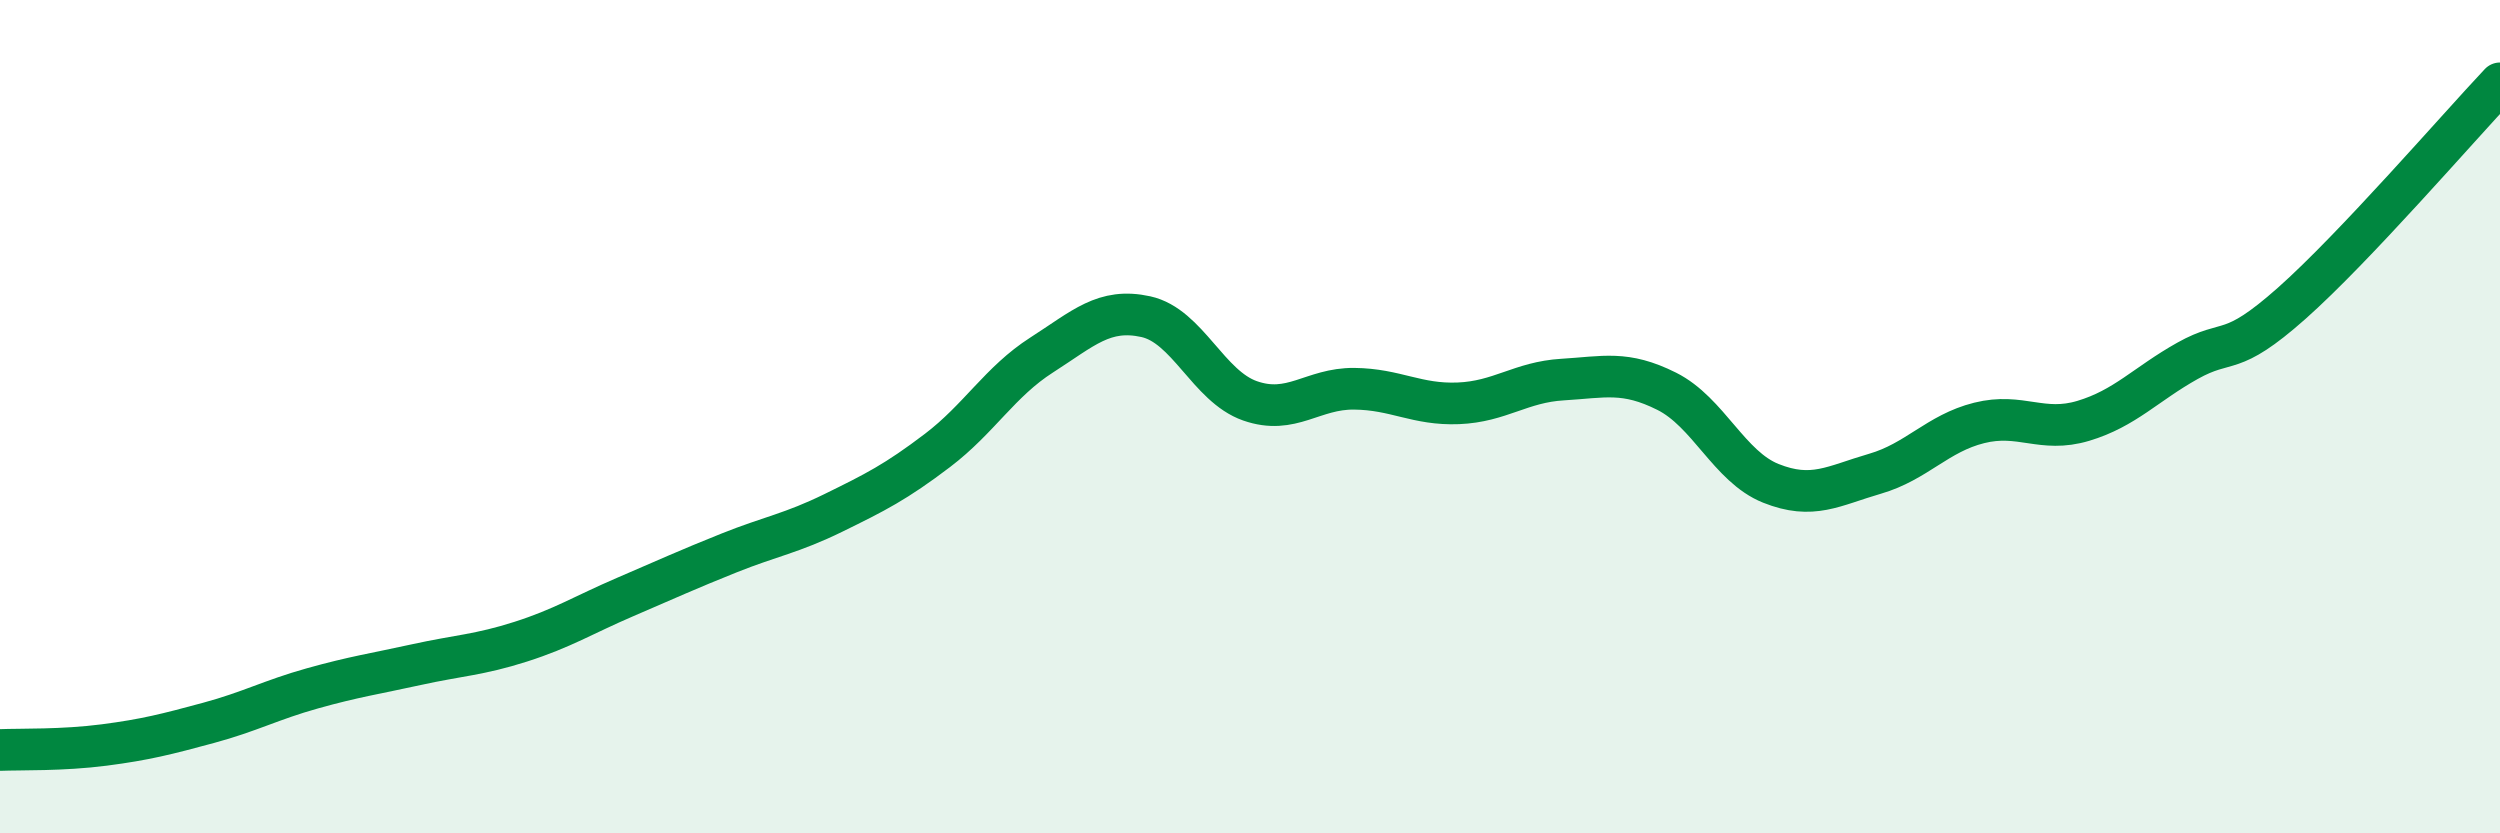
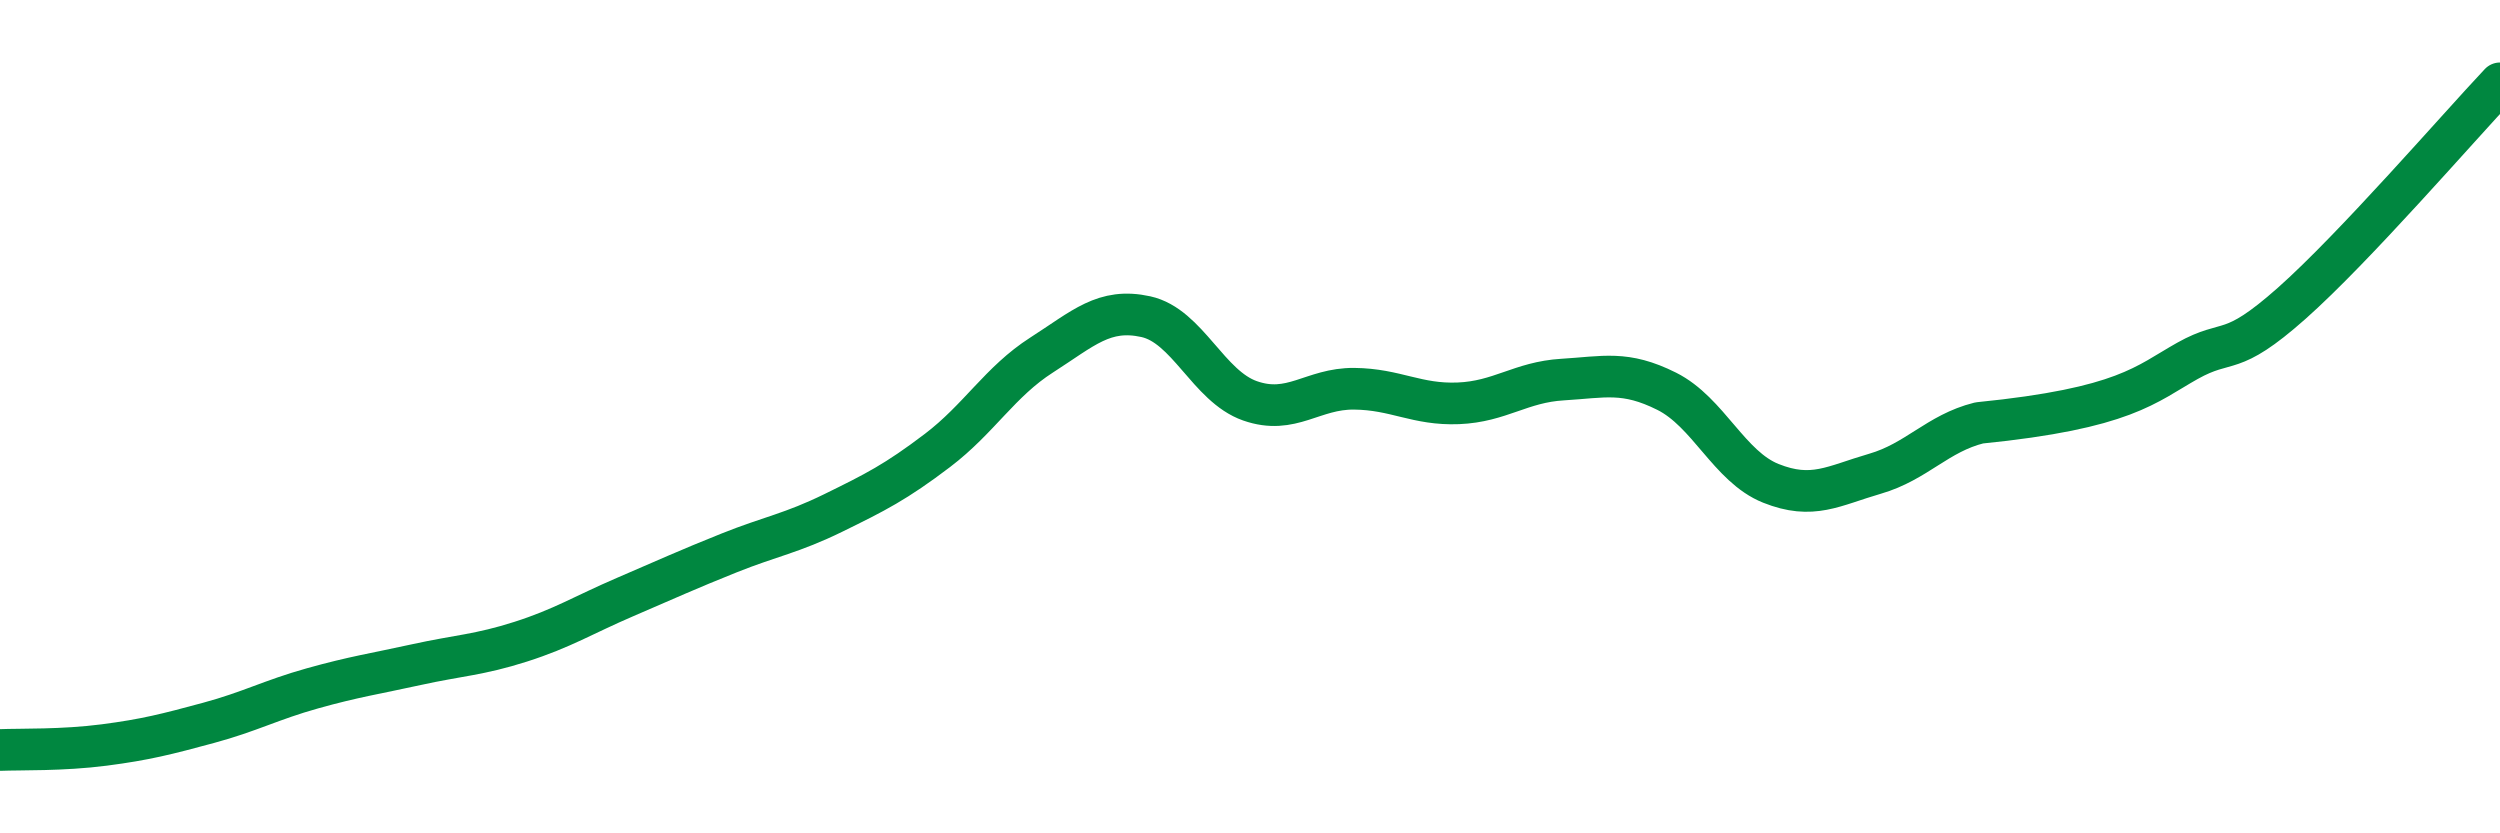
<svg xmlns="http://www.w3.org/2000/svg" width="60" height="20" viewBox="0 0 60 20">
-   <path d="M 0,18 C 0.5,17.98 1.5,18.01 2.5,17.88 C 3.5,17.75 4,17.62 5,17.35 C 6,17.08 6.5,16.8 7.5,16.52 C 8.5,16.24 9,16.17 10,15.95 C 11,15.73 11.5,15.72 12.5,15.4 C 13.5,15.08 14,14.76 15,14.33 C 16,13.9 16.5,13.67 17.5,13.27 C 18.5,12.87 19,12.8 20,12.31 C 21,11.82 21.5,11.57 22.5,10.81 C 23.5,10.05 24,9.16 25,8.52 C 26,7.88 26.5,7.38 27.5,7.6 C 28.5,7.82 29,9.27 30,9.62 C 31,9.97 31.5,9.32 32.5,9.33 C 33.5,9.34 34,9.72 35,9.68 C 36,9.64 36.5,9.17 37.5,9.11 C 38.5,9.05 39,8.89 40,9.39 C 41,9.89 41.5,11.2 42.5,11.6 C 43.5,12 44,11.66 45,11.37 C 46,11.08 46.5,10.4 47.5,10.15 C 48.5,9.9 49,10.4 50,10.1 C 51,9.8 51.5,9.22 52.5,8.66 C 53.5,8.1 53.5,8.61 55,7.28 C 56.5,5.95 59,3.06 60,2L60 20L0 20Z" fill="#008740" opacity="0.1" stroke-linecap="round" stroke-linejoin="round" />
-   <path d="M 0,18 C 0.5,17.98 1.5,18.01 2.5,17.88 C 3.5,17.75 4,17.62 5,17.35 C 6,17.08 6.5,16.8 7.5,16.52 C 8.5,16.24 9,16.17 10,15.95 C 11,15.73 11.5,15.72 12.5,15.4 C 13.5,15.08 14,14.76 15,14.33 C 16,13.9 16.5,13.67 17.5,13.27 C 18.5,12.87 19,12.8 20,12.31 C 21,11.82 21.5,11.57 22.5,10.81 C 23.5,10.05 24,9.16 25,8.52 C 26,7.88 26.5,7.38 27.5,7.6 C 28.5,7.82 29,9.27 30,9.62 C 31,9.97 31.5,9.32 32.5,9.33 C 33.5,9.34 34,9.72 35,9.68 C 36,9.64 36.5,9.17 37.5,9.11 C 38.5,9.05 39,8.89 40,9.39 C 41,9.89 41.5,11.2 42.5,11.6 C 43.5,12 44,11.66 45,11.37 C 46,11.08 46.5,10.4 47.5,10.15 C 48.5,9.9 49,10.4 50,10.1 C 51,9.8 51.5,9.22 52.5,8.66 C 53.5,8.1 53.5,8.61 55,7.28 C 56.5,5.95 59,3.06 60,2" stroke="#008740" stroke-width="1" fill="none" stroke-linecap="round" stroke-linejoin="round" />
+   <path d="M 0,18 C 0.5,17.98 1.5,18.01 2.5,17.88 C 3.5,17.75 4,17.62 5,17.35 C 6,17.08 6.5,16.8 7.5,16.52 C 8.5,16.24 9,16.17 10,15.95 C 11,15.73 11.5,15.72 12.5,15.4 C 13.5,15.08 14,14.76 15,14.33 C 16,13.9 16.5,13.67 17.5,13.27 C 18.5,12.87 19,12.8 20,12.31 C 21,11.82 21.5,11.57 22.5,10.81 C 23.5,10.05 24,9.16 25,8.52 C 26,7.88 26.5,7.38 27.5,7.6 C 28.5,7.82 29,9.27 30,9.62 C 31,9.97 31.5,9.32 32.5,9.33 C 33.5,9.34 34,9.72 35,9.68 C 36,9.64 36.5,9.17 37.5,9.11 C 38.5,9.05 39,8.89 40,9.39 C 41,9.89 41.5,11.2 42.5,11.6 C 43.5,12 44,11.66 45,11.37 C 46,11.08 46.5,10.4 47.5,10.15 C 51,9.8 51.5,9.22 52.5,8.66 C 53.5,8.1 53.5,8.61 55,7.28 C 56.5,5.95 59,3.06 60,2" stroke="#008740" stroke-width="1" fill="none" stroke-linecap="round" stroke-linejoin="round" />
</svg>